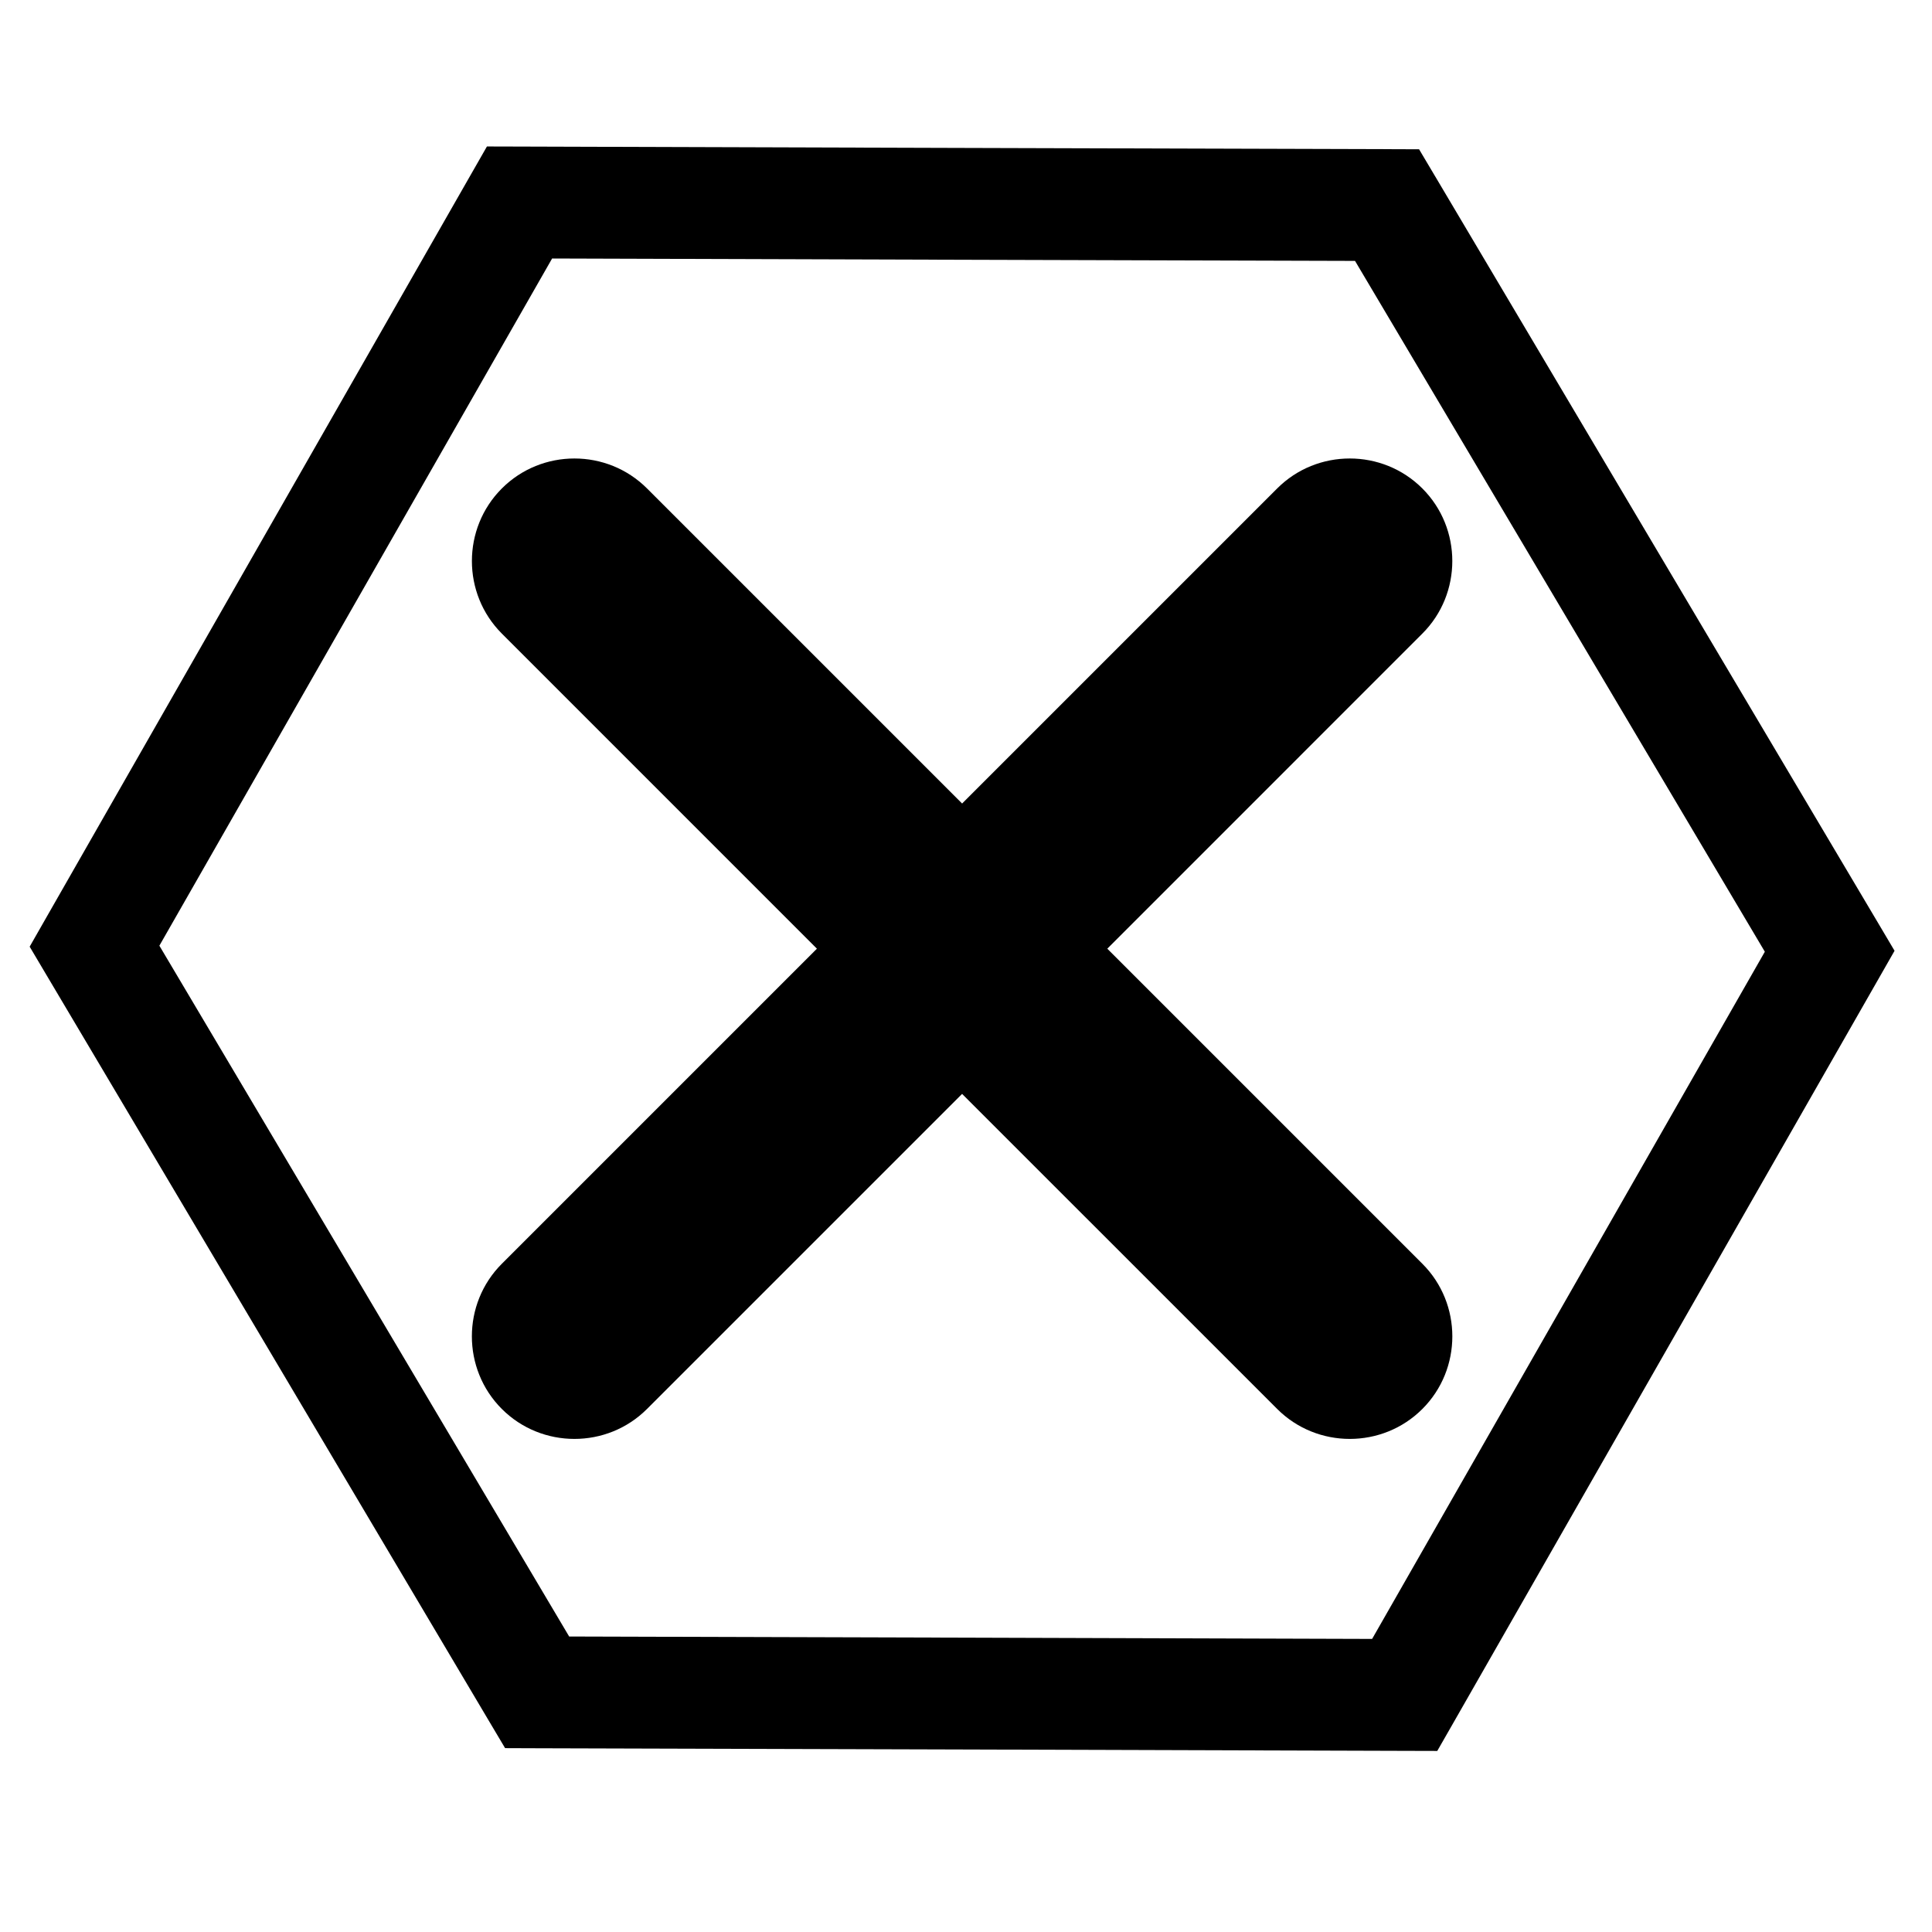
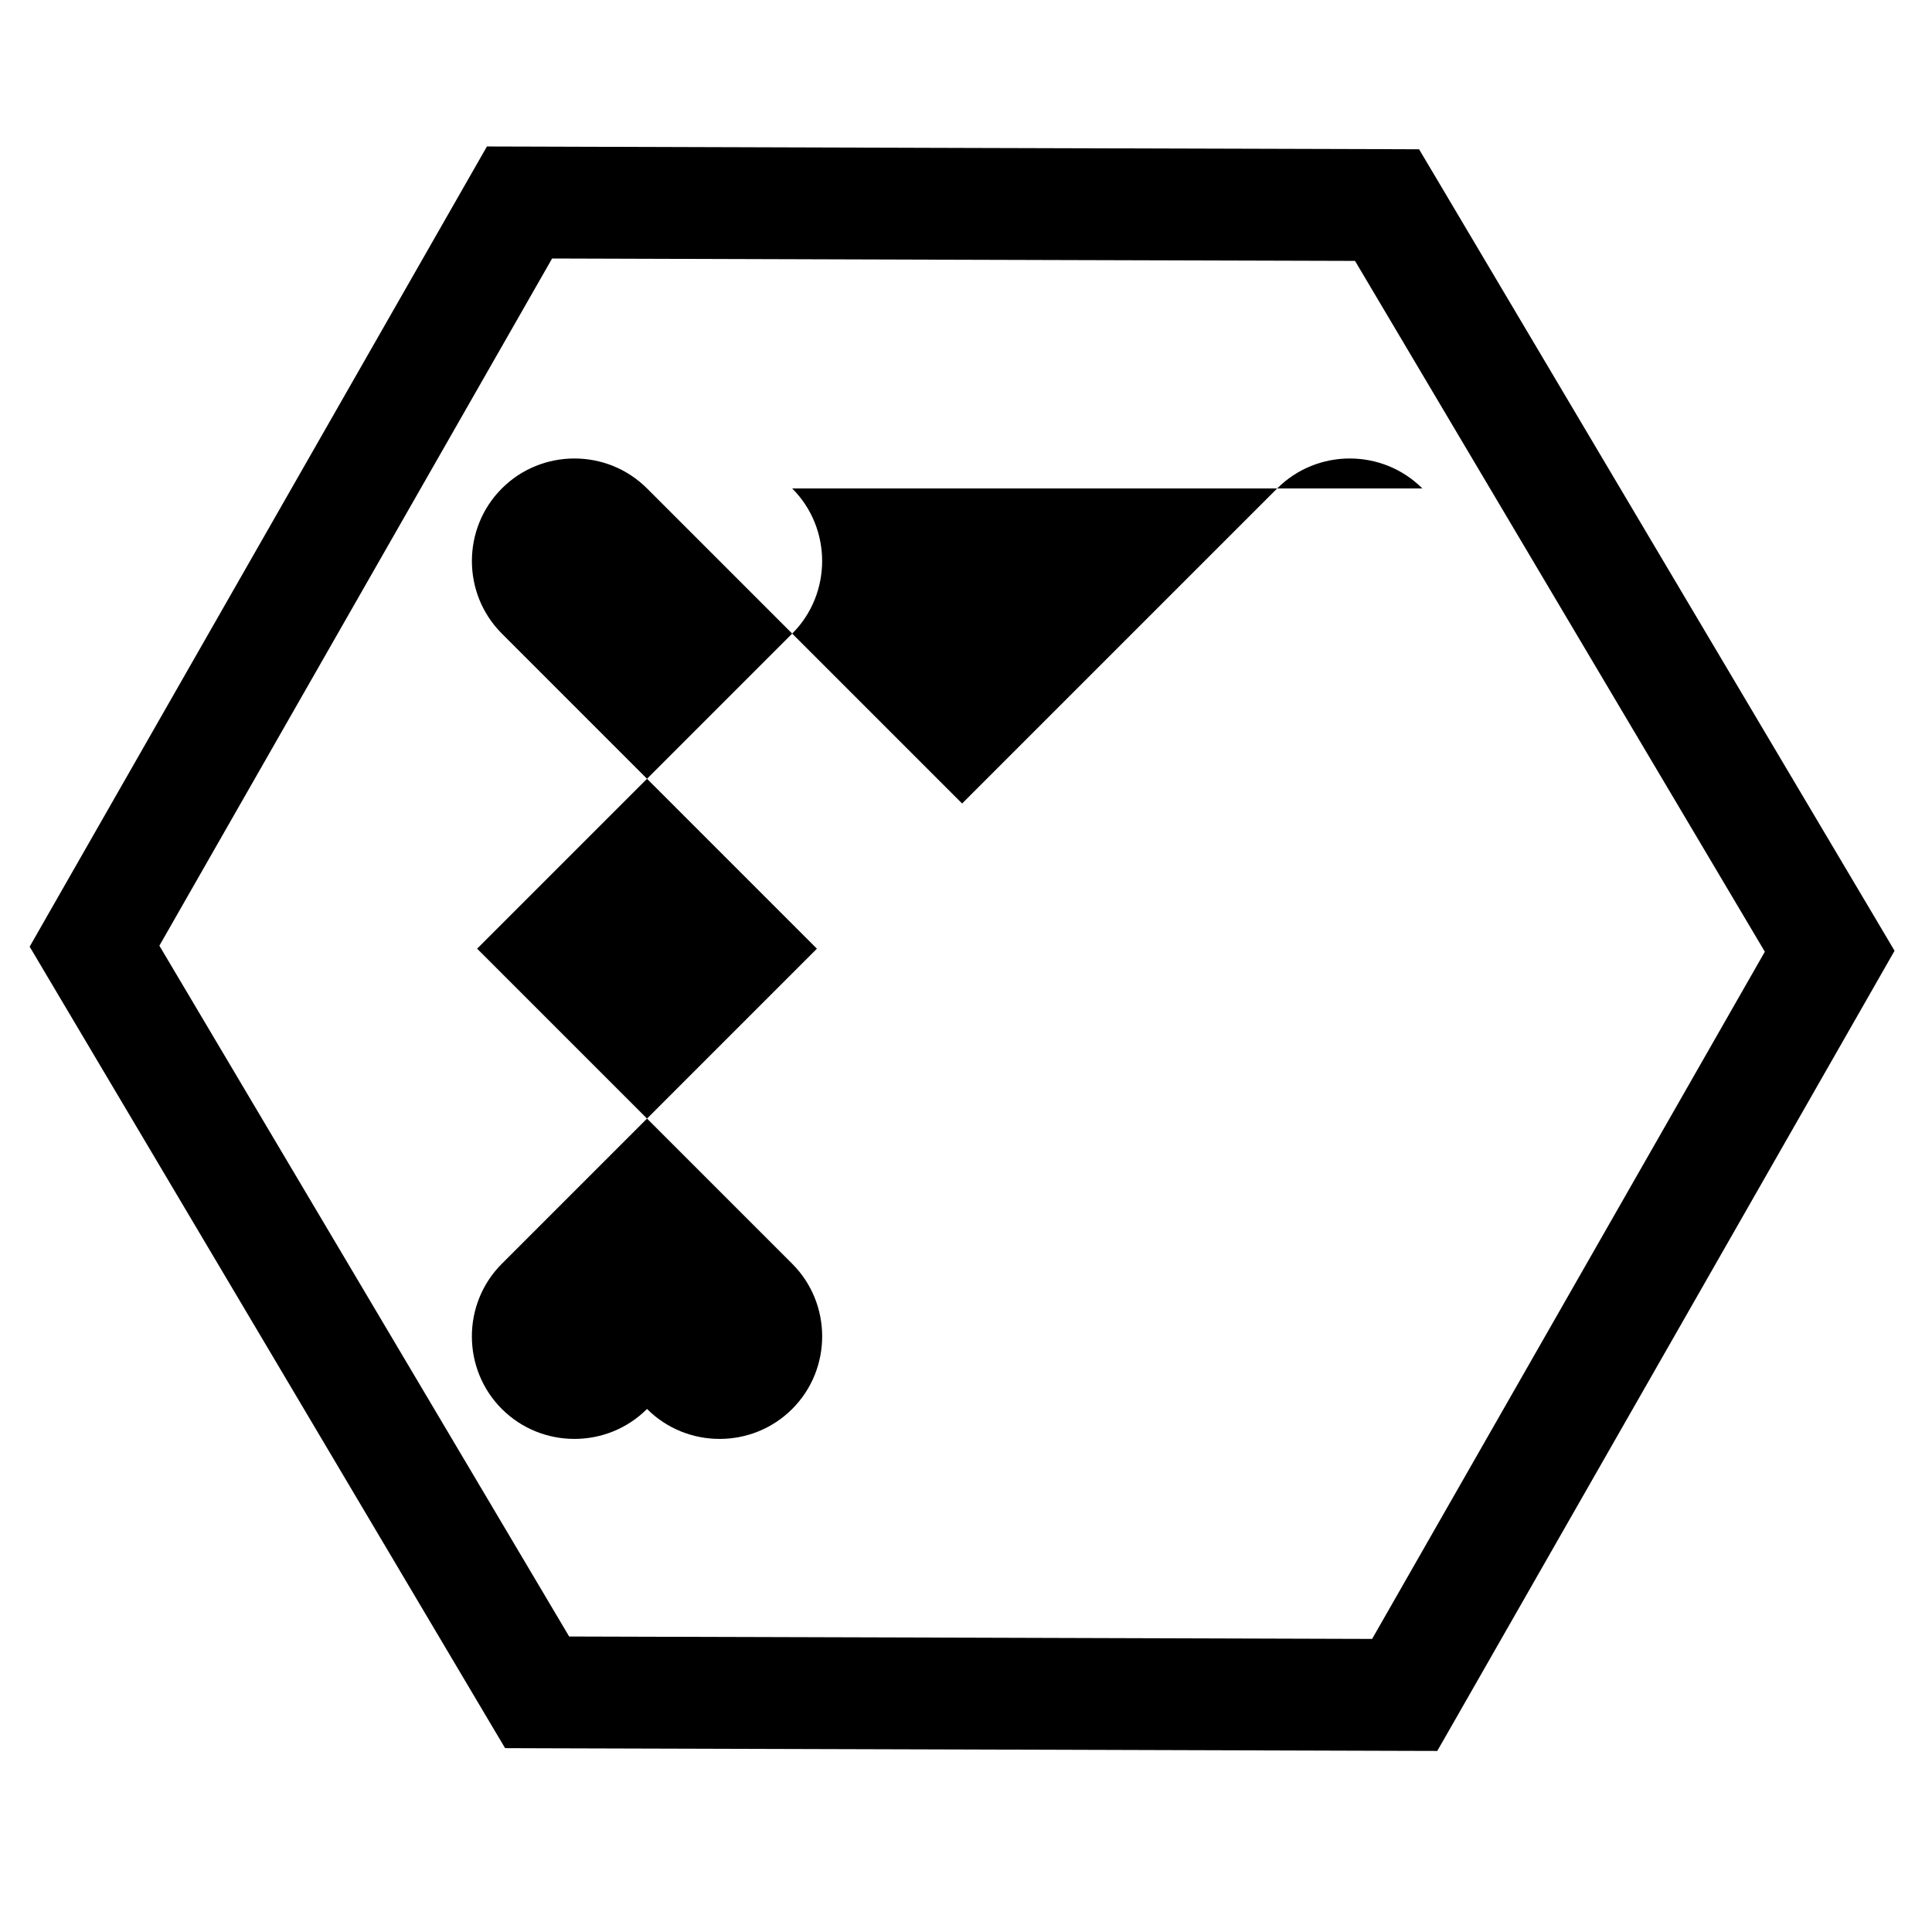
<svg xmlns="http://www.w3.org/2000/svg" fill="#000000" width="800px" height="800px" version="1.1" viewBox="144 144 512 512">
-   <path d="m524.37 190.79 58.645 98.875 58.66 98.867 4.402 7.434-4.285 7.504-56.309 98.543-56.32 98.543-4.273 7.461-8.629-0.023-114.96-0.355-114.96-0.332-8.484-0.031-4.297-7.231-58.637-98.875-58.66-98.867-4.402-7.426 4.285-7.508 112.63-197.09 4.266-7.461 8.633 0.023 114.96 0.355 114.95 0.332 8.484 0.031 4.297 7.231zm-3.434 82.652c-10.582-10.586-27.891-10.586-38.469 0l-83.5 83.5-83.5-83.5c-10.582-10.586-27.891-10.586-38.469 0-10.586 10.582-10.586 27.895 0 38.469l83.492 83.5-83.5 83.5c-10.586 10.586-10.586 27.895 0 38.477 10.582 10.586 27.895 10.586 38.477 0l83.5-83.492 83.5 83.492c10.582 10.586 27.895 10.586 38.477 0 10.586-10.582 10.586-27.891 0-38.477l-83.5-83.5 83.492-83.5c10.586-10.574 10.586-27.891 0-38.469zm36.512 31.336-54.352-91.637-106.46-0.309-106.32-0.328-52.051 91.074-52.027 91.039 54.25 91.438 54.348 91.637 106.47 0.309 106.32 0.328 52.055-91.074 52.02-91.039z" />
+   <path d="m524.37 190.79 58.645 98.875 58.66 98.867 4.402 7.434-4.285 7.504-56.309 98.543-56.32 98.543-4.273 7.461-8.629-0.023-114.96-0.355-114.96-0.332-8.484-0.031-4.297-7.231-58.637-98.875-58.66-98.867-4.402-7.426 4.285-7.508 112.63-197.09 4.266-7.461 8.633 0.023 114.96 0.355 114.95 0.332 8.484 0.031 4.297 7.231zm-3.434 82.652c-10.582-10.586-27.891-10.586-38.469 0l-83.5 83.5-83.5-83.5c-10.582-10.586-27.891-10.586-38.469 0-10.586 10.582-10.586 27.895 0 38.469l83.492 83.5-83.5 83.5c-10.586 10.586-10.586 27.895 0 38.477 10.582 10.586 27.895 10.586 38.477 0c10.582 10.586 27.895 10.586 38.477 0 10.586-10.582 10.586-27.891 0-38.477l-83.5-83.5 83.492-83.5c10.586-10.574 10.586-27.891 0-38.469zm36.512 31.336-54.352-91.637-106.46-0.309-106.32-0.328-52.051 91.074-52.027 91.039 54.25 91.438 54.348 91.637 106.47 0.309 106.32 0.328 52.055-91.074 52.02-91.039z" />
</svg>